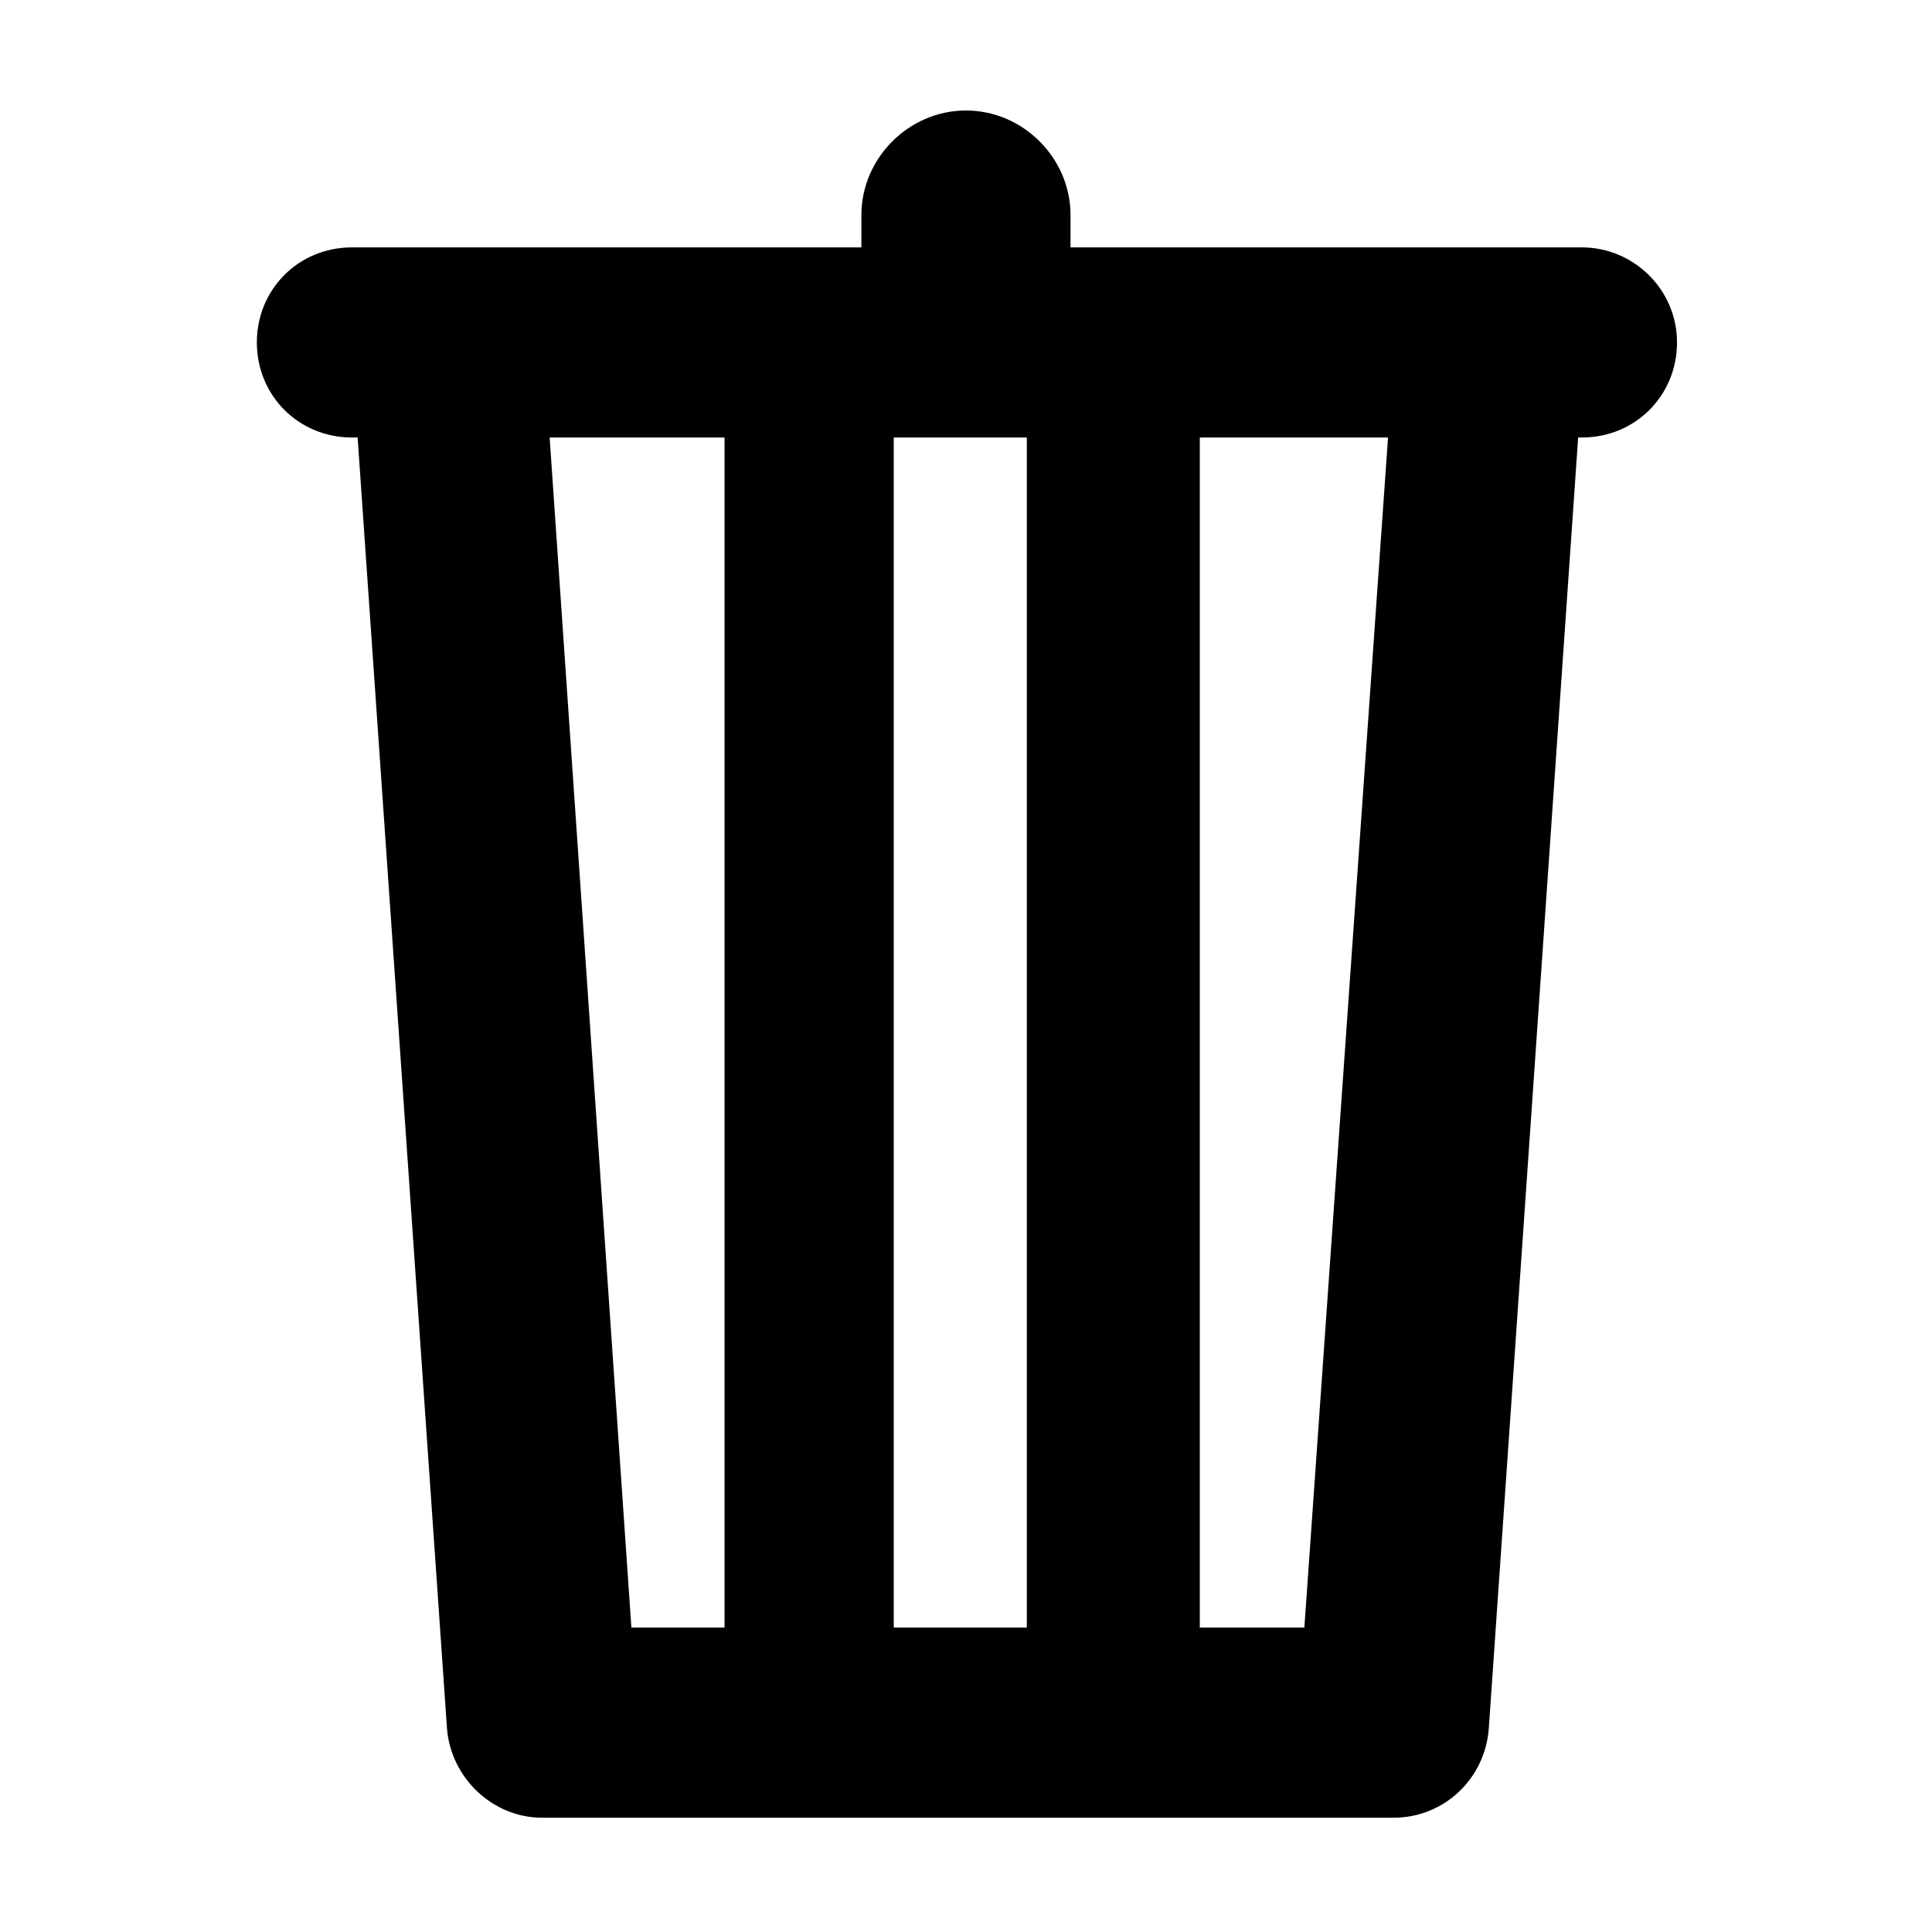
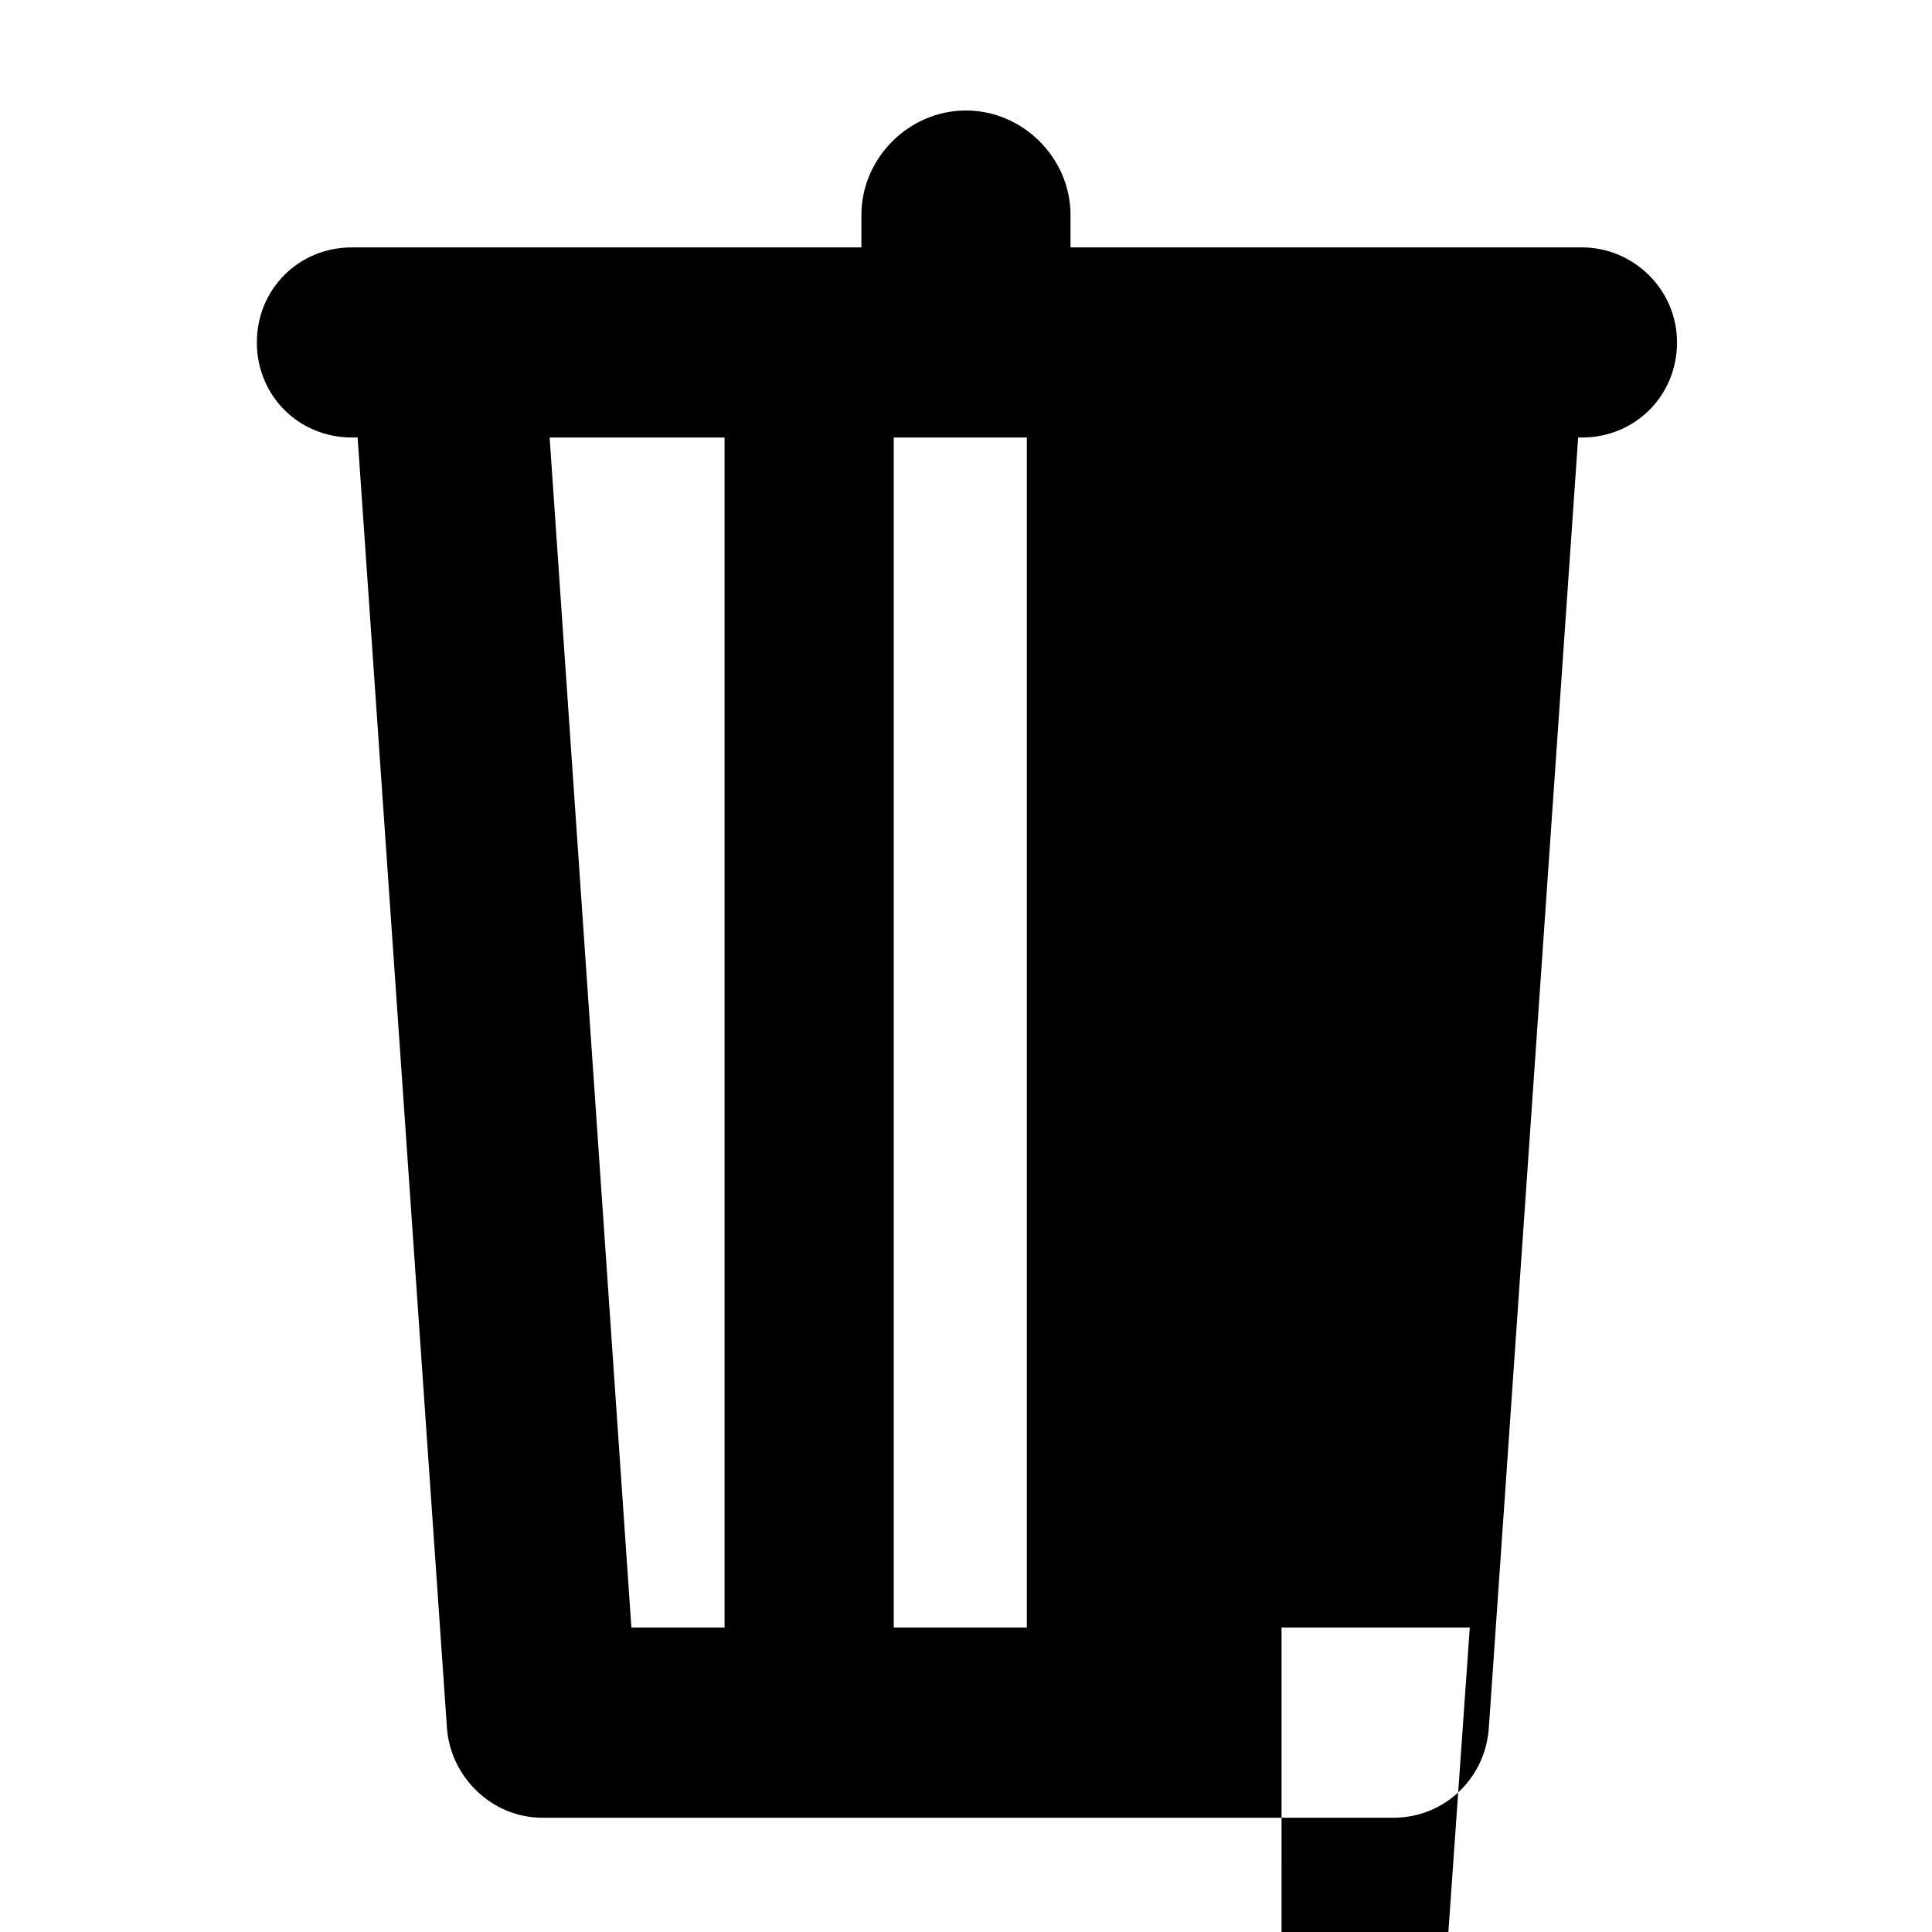
<svg xmlns="http://www.w3.org/2000/svg" fill="#000000" width="800px" height="800px" version="1.1" viewBox="144 144 512 512">
-   <path d="m563.23 209.56h-135.53v-8.566c0-15.113-12.594-27.711-27.711-27.711-15.113 0-27.711 12.594-27.711 27.711v8.566h-135.02c-14.105 0-25.191 11.082-25.191 25.191 0 14.105 11.082 25.191 25.191 25.191h1.516l23.68 342.09c1.008 13.098 12.09 23.68 25.191 23.68h225.71c13.098 0 24.184-10.078 25.191-23.68l23.68-342.09h1.008c14.105 0 25.191-11.082 25.191-25.191-0.008-14.109-11.594-25.191-25.195-25.191zm-147.11 50.383v315.38h-35.266v-315.38zm-126.46 0h46.352v315.38h-24.688zm200.01 315.38h-27.711l0.004-315.38h49.879z" />
+   <path d="m563.23 209.56h-135.53v-8.566c0-15.113-12.594-27.711-27.711-27.711-15.113 0-27.711 12.594-27.711 27.711v8.566h-135.02c-14.105 0-25.191 11.082-25.191 25.191 0 14.105 11.082 25.191 25.191 25.191h1.516l23.68 342.09c1.008 13.098 12.09 23.68 25.191 23.68h225.71c13.098 0 24.184-10.078 25.191-23.68l23.68-342.09h1.008c14.105 0 25.191-11.082 25.191-25.191-0.008-14.109-11.594-25.191-25.195-25.191zm-147.11 50.383v315.38h-35.266v-315.38zm-126.46 0h46.352v315.38h-24.688m200.01 315.38h-27.711l0.004-315.38h49.879z" />
</svg>